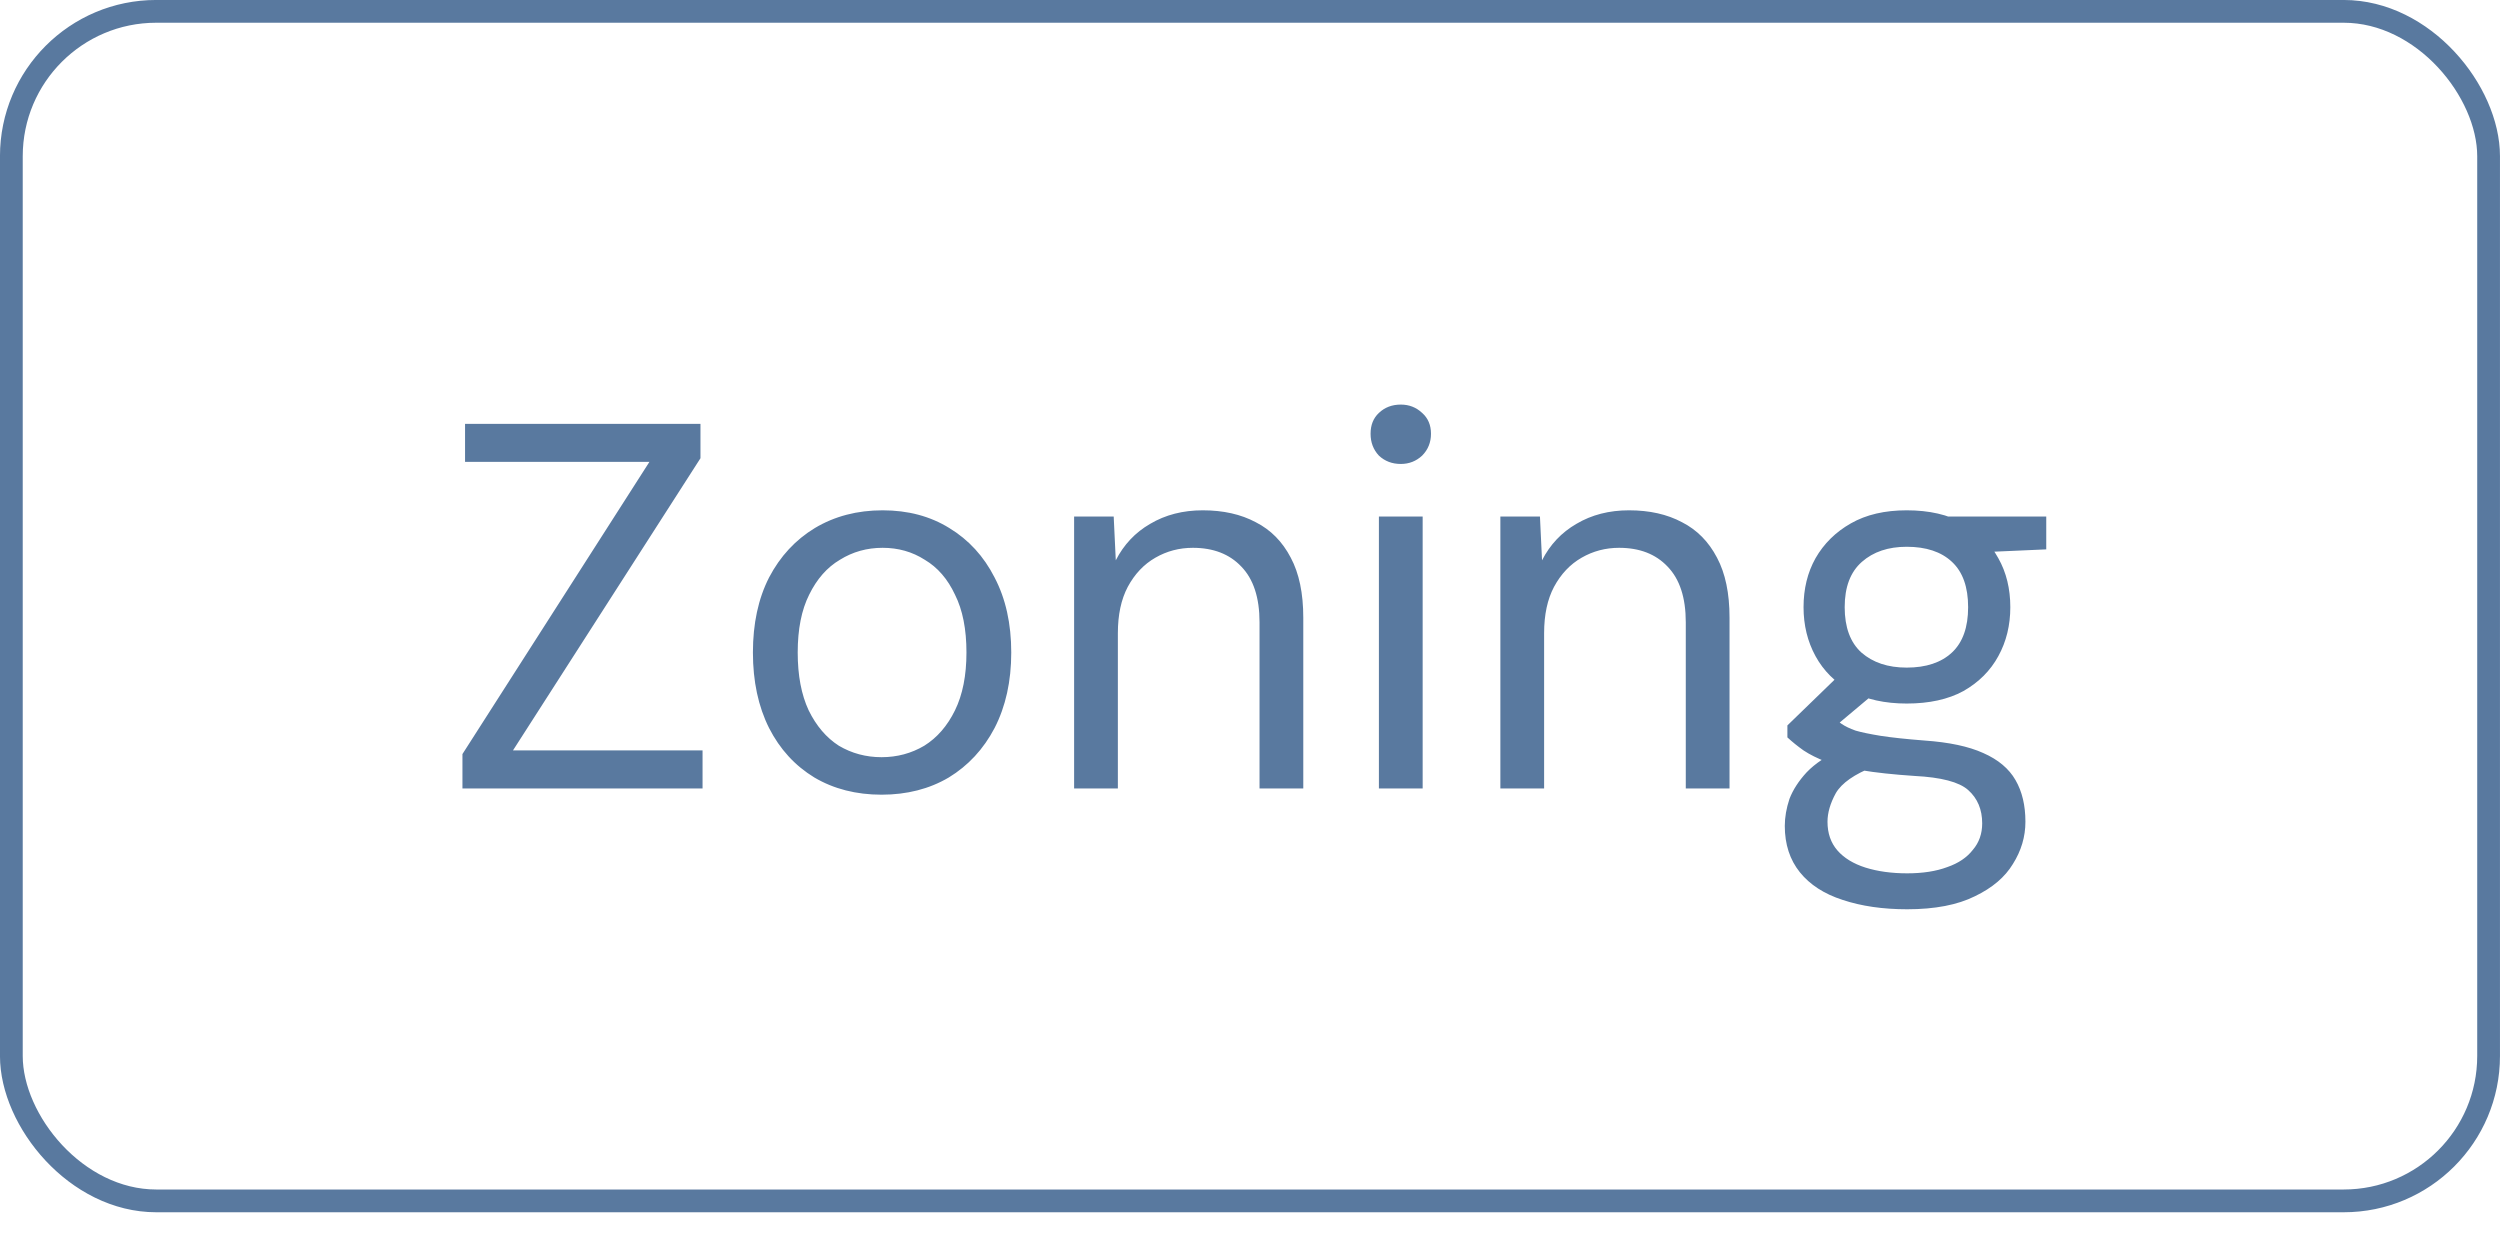
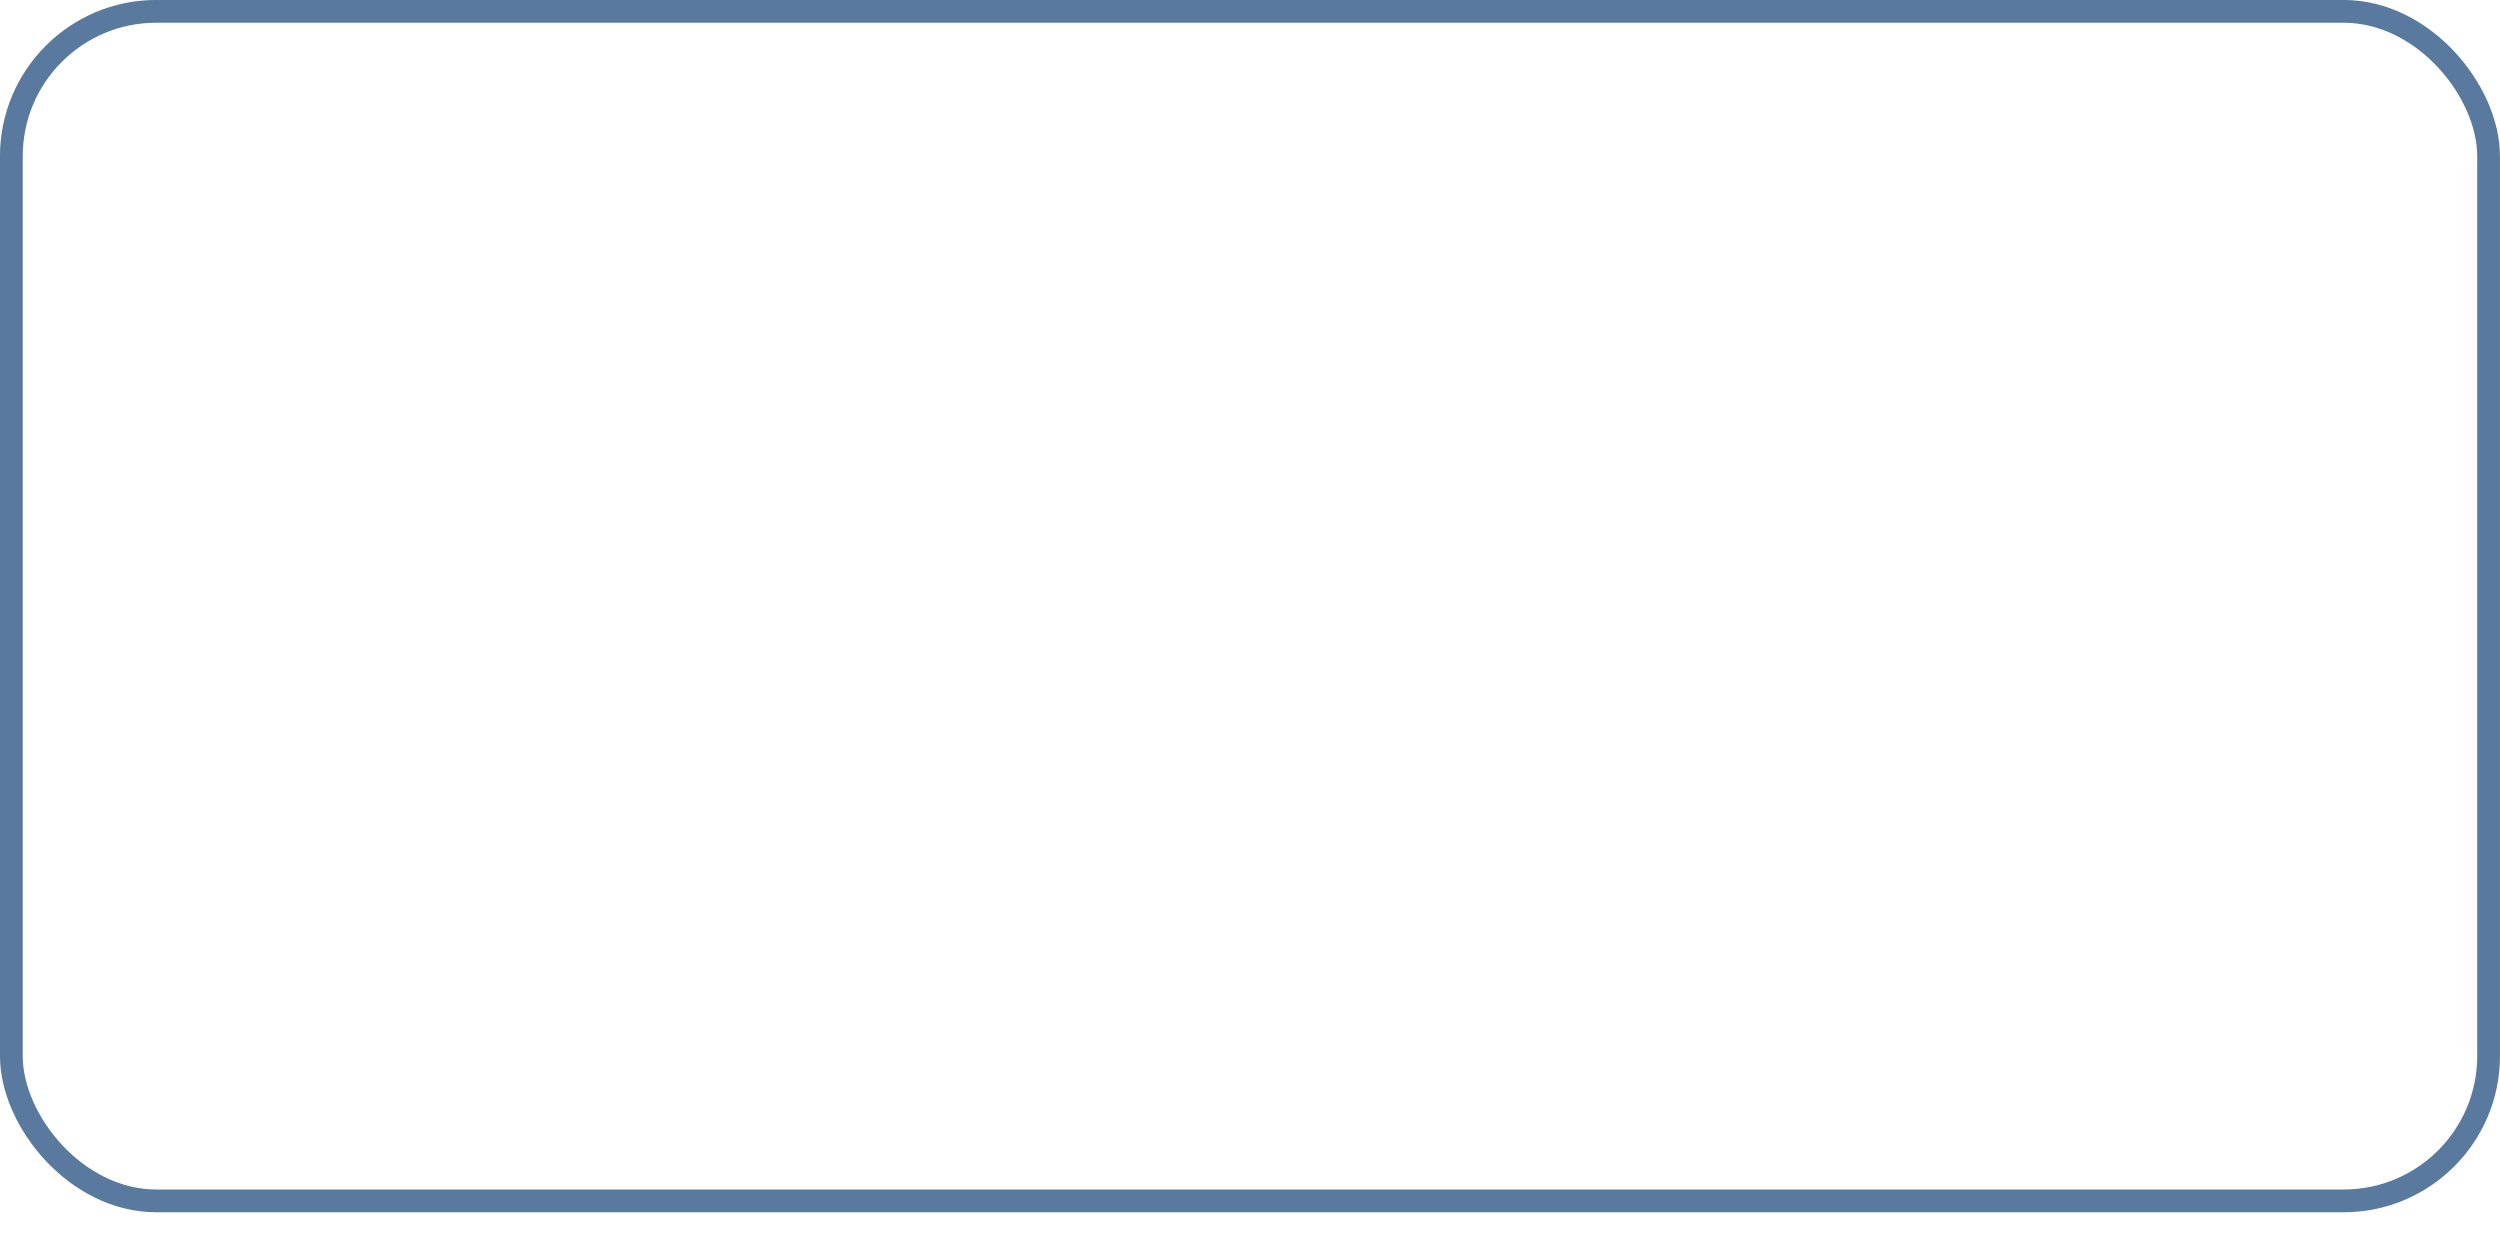
<svg xmlns="http://www.w3.org/2000/svg" width="48" height="24" viewBox="0 0 48 24" fill="none">
  <rect x="0.218" y="0.218" width="47.563" height="22.839" rx="2.782" stroke="#59799F" stroke-width="0.437" />
-   <path d="M8.879 15.138V14.478L12.469 8.868H8.929V8.138H13.449V8.798L9.849 14.408H13.489V15.138H8.879ZM16.926 15.258C16.439 15.258 16.009 15.148 15.636 14.928C15.263 14.701 14.973 14.384 14.766 13.978C14.559 13.564 14.456 13.081 14.456 12.528C14.456 11.974 14.559 11.494 14.766 11.088C14.979 10.681 15.273 10.364 15.646 10.138C16.026 9.911 16.459 9.798 16.946 9.798C17.433 9.798 17.859 9.911 18.226 10.138C18.599 10.364 18.889 10.681 19.096 11.088C19.309 11.494 19.416 11.974 19.416 12.528C19.416 13.081 19.309 13.564 19.096 13.978C18.883 14.384 18.589 14.701 18.216 14.928C17.843 15.148 17.413 15.258 16.926 15.258ZM16.926 14.538C17.226 14.538 17.499 14.464 17.746 14.318C17.993 14.164 18.189 13.938 18.336 13.638C18.483 13.338 18.556 12.968 18.556 12.528C18.556 12.081 18.483 11.711 18.336 11.418C18.196 11.118 18.003 10.894 17.756 10.748C17.516 10.594 17.246 10.518 16.946 10.518C16.646 10.518 16.373 10.594 16.126 10.748C15.879 10.894 15.683 11.118 15.536 11.418C15.389 11.711 15.316 12.081 15.316 12.528C15.316 12.968 15.386 13.338 15.526 13.638C15.673 13.938 15.866 14.164 16.106 14.318C16.353 14.464 16.626 14.538 16.926 14.538ZM20.623 15.138V9.918H21.383L21.423 10.758C21.576 10.458 21.796 10.224 22.083 10.058C22.376 9.884 22.713 9.798 23.093 9.798C23.486 9.798 23.826 9.874 24.113 10.028C24.4 10.174 24.623 10.401 24.783 10.708C24.943 11.008 25.023 11.391 25.023 11.858V15.138H24.183V11.948C24.183 11.474 24.066 11.118 23.833 10.878C23.606 10.638 23.296 10.518 22.903 10.518C22.643 10.518 22.403 10.581 22.183 10.708C21.963 10.834 21.786 11.021 21.653 11.268C21.526 11.508 21.463 11.804 21.463 12.158V15.138H20.623ZM26.475 15.138V9.918H27.315V15.138H26.475ZM26.895 8.908C26.728 8.908 26.588 8.854 26.475 8.748C26.368 8.634 26.315 8.494 26.315 8.328C26.315 8.161 26.368 8.028 26.475 7.928C26.588 7.821 26.728 7.768 26.895 7.768C27.055 7.768 27.191 7.821 27.305 7.928C27.418 8.028 27.475 8.161 27.475 8.328C27.475 8.494 27.418 8.634 27.305 8.748C27.191 8.854 27.055 8.908 26.895 8.908ZM28.807 15.138V9.918H29.567L29.607 10.758C29.76 10.458 29.98 10.224 30.267 10.058C30.56 9.884 30.897 9.798 31.277 9.798C31.67 9.798 32.01 9.874 32.297 10.028C32.583 10.174 32.807 10.401 32.967 10.708C33.127 11.008 33.207 11.391 33.207 11.858V15.138H32.367V11.948C32.367 11.474 32.25 11.118 32.017 10.878C31.79 10.638 31.48 10.518 31.087 10.518C30.827 10.518 30.587 10.581 30.367 10.708C30.147 10.834 29.97 11.021 29.837 11.268C29.71 11.508 29.647 11.804 29.647 12.158V15.138H28.807ZM36.618 17.458C36.151 17.458 35.738 17.398 35.378 17.278C35.025 17.164 34.752 16.988 34.558 16.748C34.365 16.508 34.268 16.211 34.268 15.858C34.268 15.691 34.298 15.518 34.358 15.338C34.425 15.164 34.535 14.994 34.688 14.828C34.848 14.661 35.072 14.511 35.358 14.378L35.978 14.718C35.605 14.864 35.361 15.034 35.248 15.228C35.142 15.421 35.088 15.604 35.088 15.778C35.088 15.998 35.151 16.181 35.278 16.328C35.405 16.474 35.585 16.584 35.818 16.658C36.051 16.731 36.318 16.768 36.618 16.768C36.918 16.768 37.175 16.728 37.388 16.648C37.602 16.574 37.765 16.464 37.878 16.318C37.998 16.178 38.058 16.008 38.058 15.808C38.058 15.541 37.968 15.328 37.788 15.168C37.615 15.014 37.272 14.924 36.758 14.898C36.352 14.871 36.011 14.834 35.738 14.788C35.465 14.741 35.242 14.688 35.068 14.628C34.895 14.561 34.748 14.488 34.628 14.408C34.515 14.328 34.411 14.244 34.318 14.158V13.928L35.298 12.978L36.078 13.238L35.018 14.128L35.148 13.748C35.221 13.801 35.291 13.851 35.358 13.898C35.425 13.944 35.515 13.988 35.628 14.028C35.742 14.061 35.901 14.094 36.108 14.128C36.322 14.161 36.602 14.191 36.948 14.218C37.422 14.251 37.798 14.331 38.078 14.458C38.365 14.584 38.572 14.758 38.698 14.978C38.825 15.198 38.888 15.464 38.888 15.778C38.888 16.064 38.808 16.334 38.648 16.588C38.495 16.841 38.252 17.048 37.918 17.208C37.585 17.374 37.151 17.458 36.618 17.458ZM36.608 13.508C36.188 13.508 35.828 13.428 35.528 13.268C35.235 13.101 35.011 12.878 34.858 12.598C34.705 12.318 34.628 12.004 34.628 11.658C34.628 11.304 34.705 10.991 34.858 10.718C35.018 10.438 35.245 10.214 35.538 10.048C35.831 9.881 36.188 9.798 36.608 9.798C37.041 9.798 37.405 9.881 37.698 10.048C37.992 10.214 38.215 10.438 38.368 10.718C38.522 10.991 38.598 11.304 38.598 11.658C38.598 12.004 38.522 12.318 38.368 12.598C38.215 12.878 37.992 13.101 37.698 13.268C37.405 13.428 37.041 13.508 36.608 13.508ZM36.608 12.818C36.981 12.818 37.272 12.721 37.478 12.528C37.685 12.334 37.788 12.044 37.788 11.658C37.788 11.271 37.685 10.981 37.478 10.788C37.272 10.594 36.981 10.498 36.608 10.498C36.255 10.498 35.968 10.594 35.748 10.788C35.528 10.981 35.418 11.271 35.418 11.658C35.418 12.044 35.525 12.334 35.738 12.528C35.958 12.721 36.248 12.818 36.608 12.818ZM37.478 10.628L37.228 9.918H39.288V10.548L37.478 10.628Z" fill="#59799F" />
</svg>